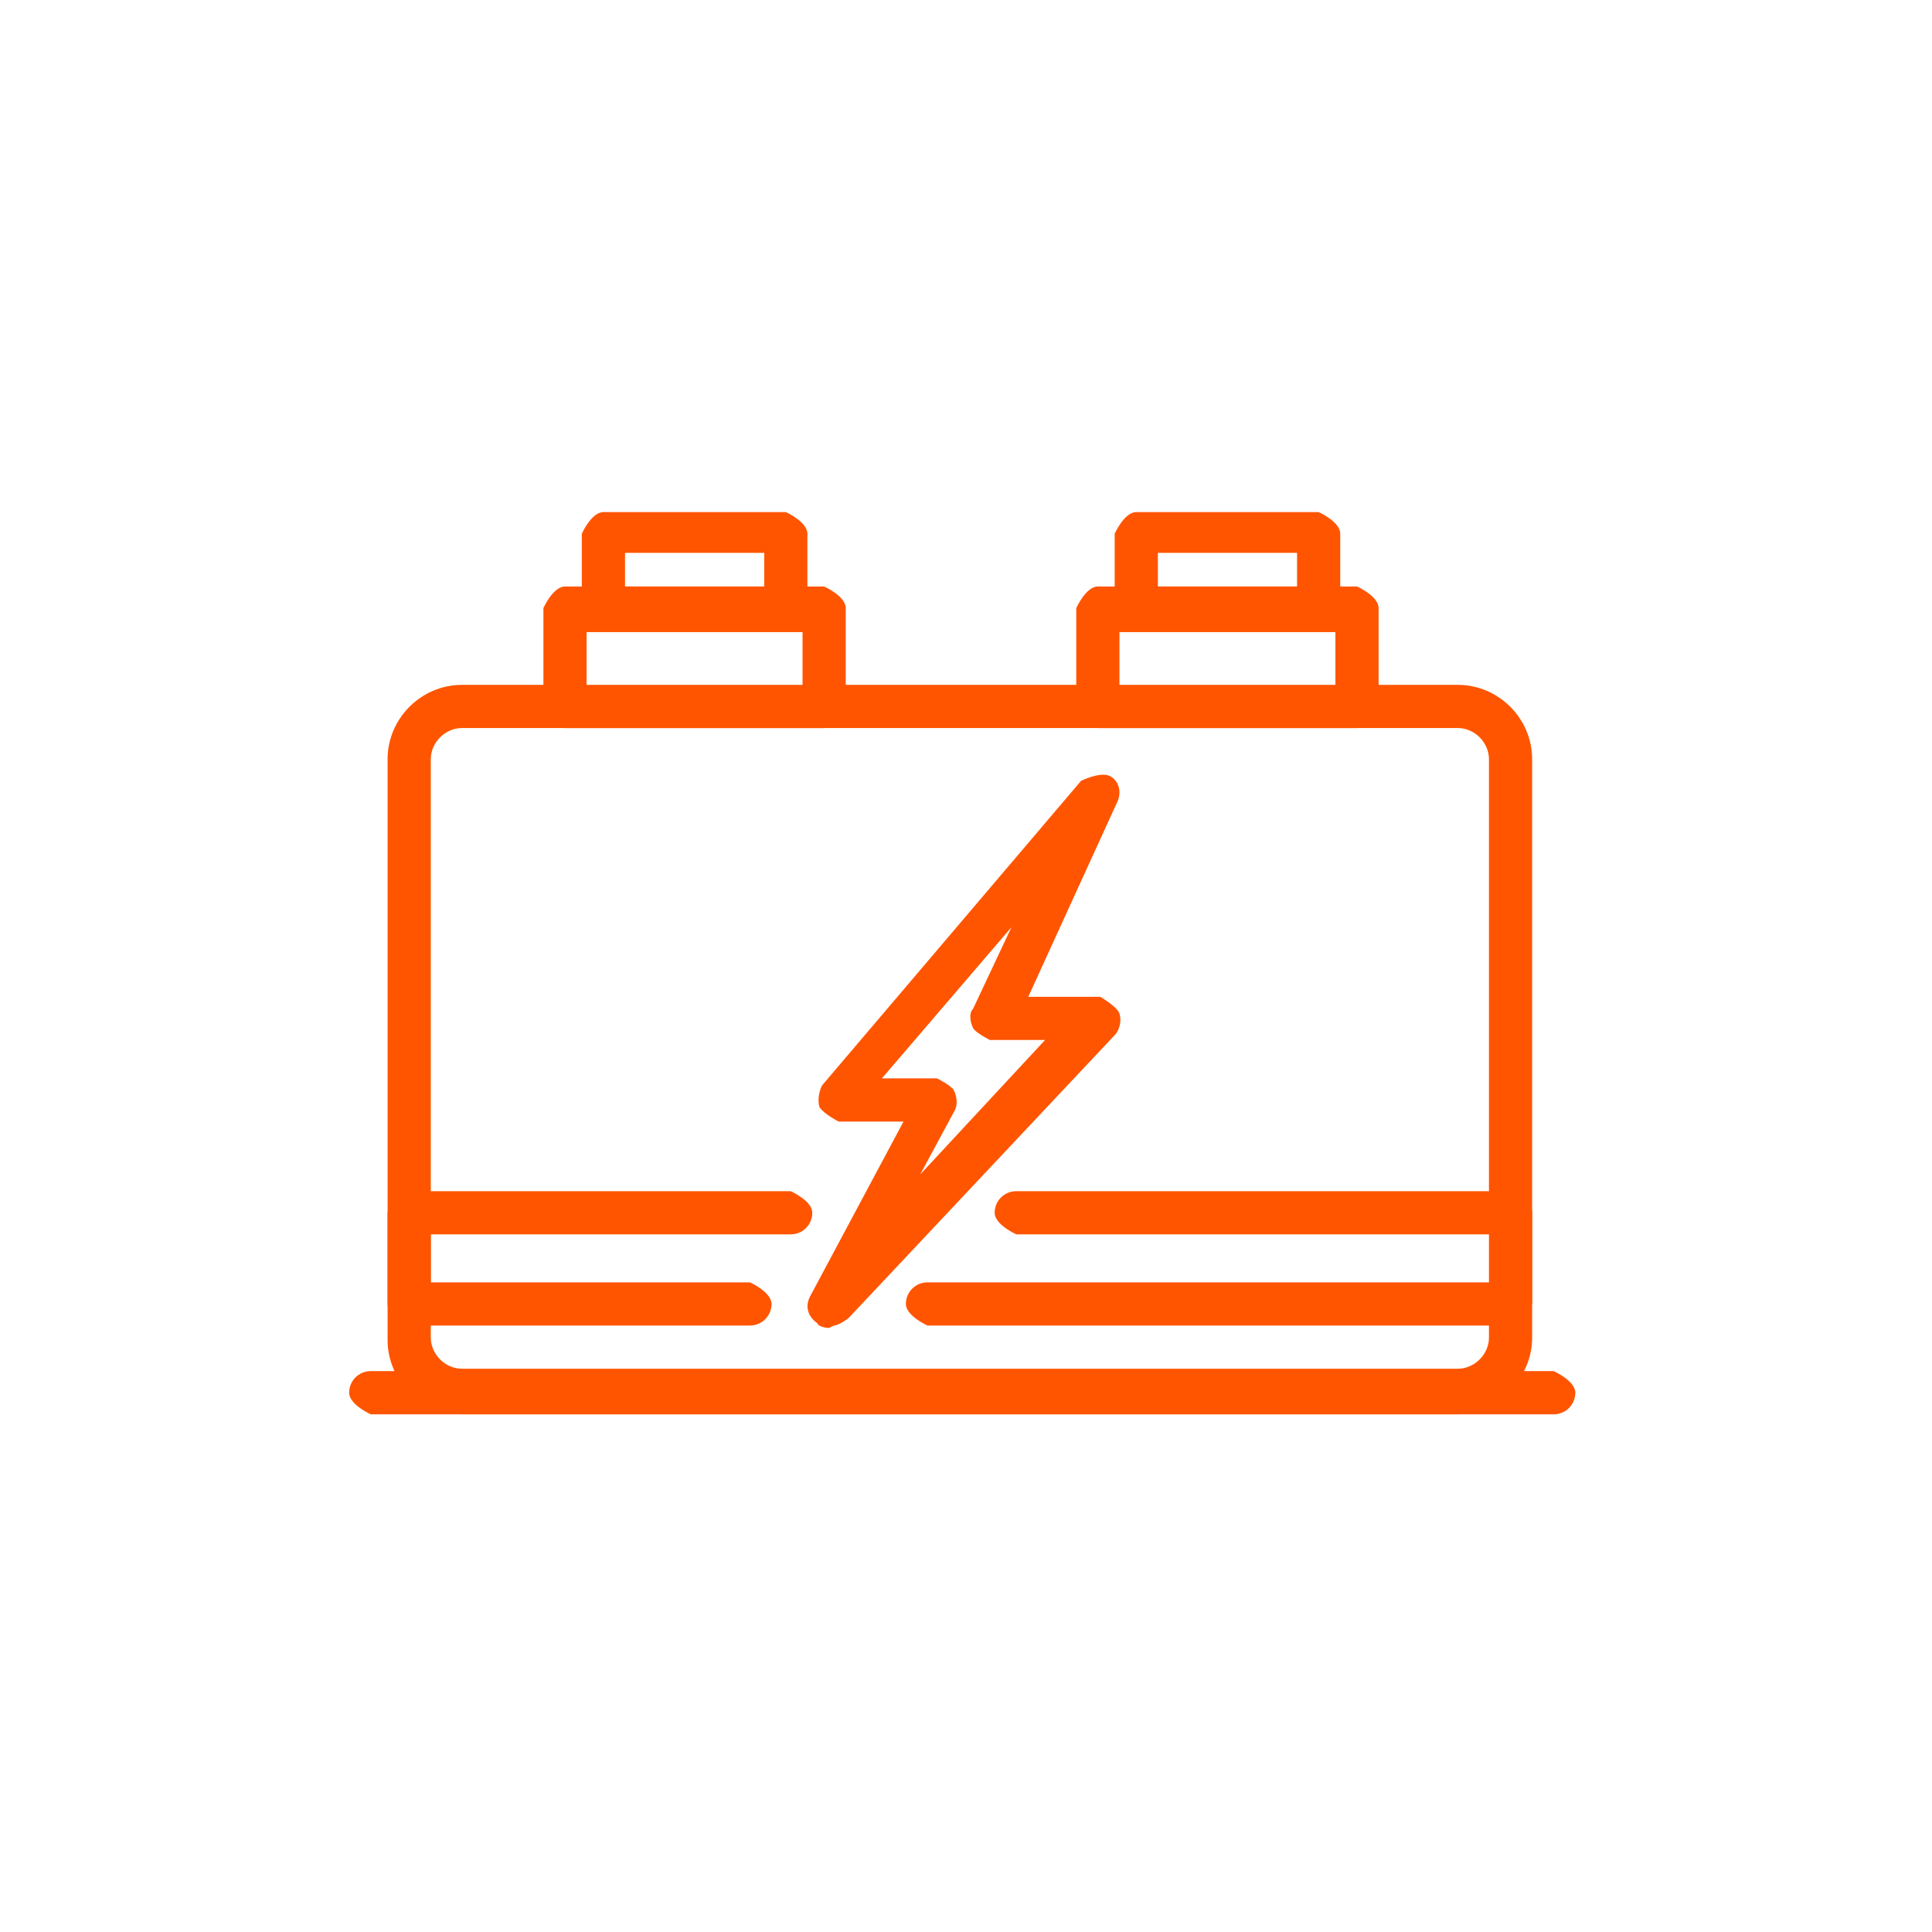
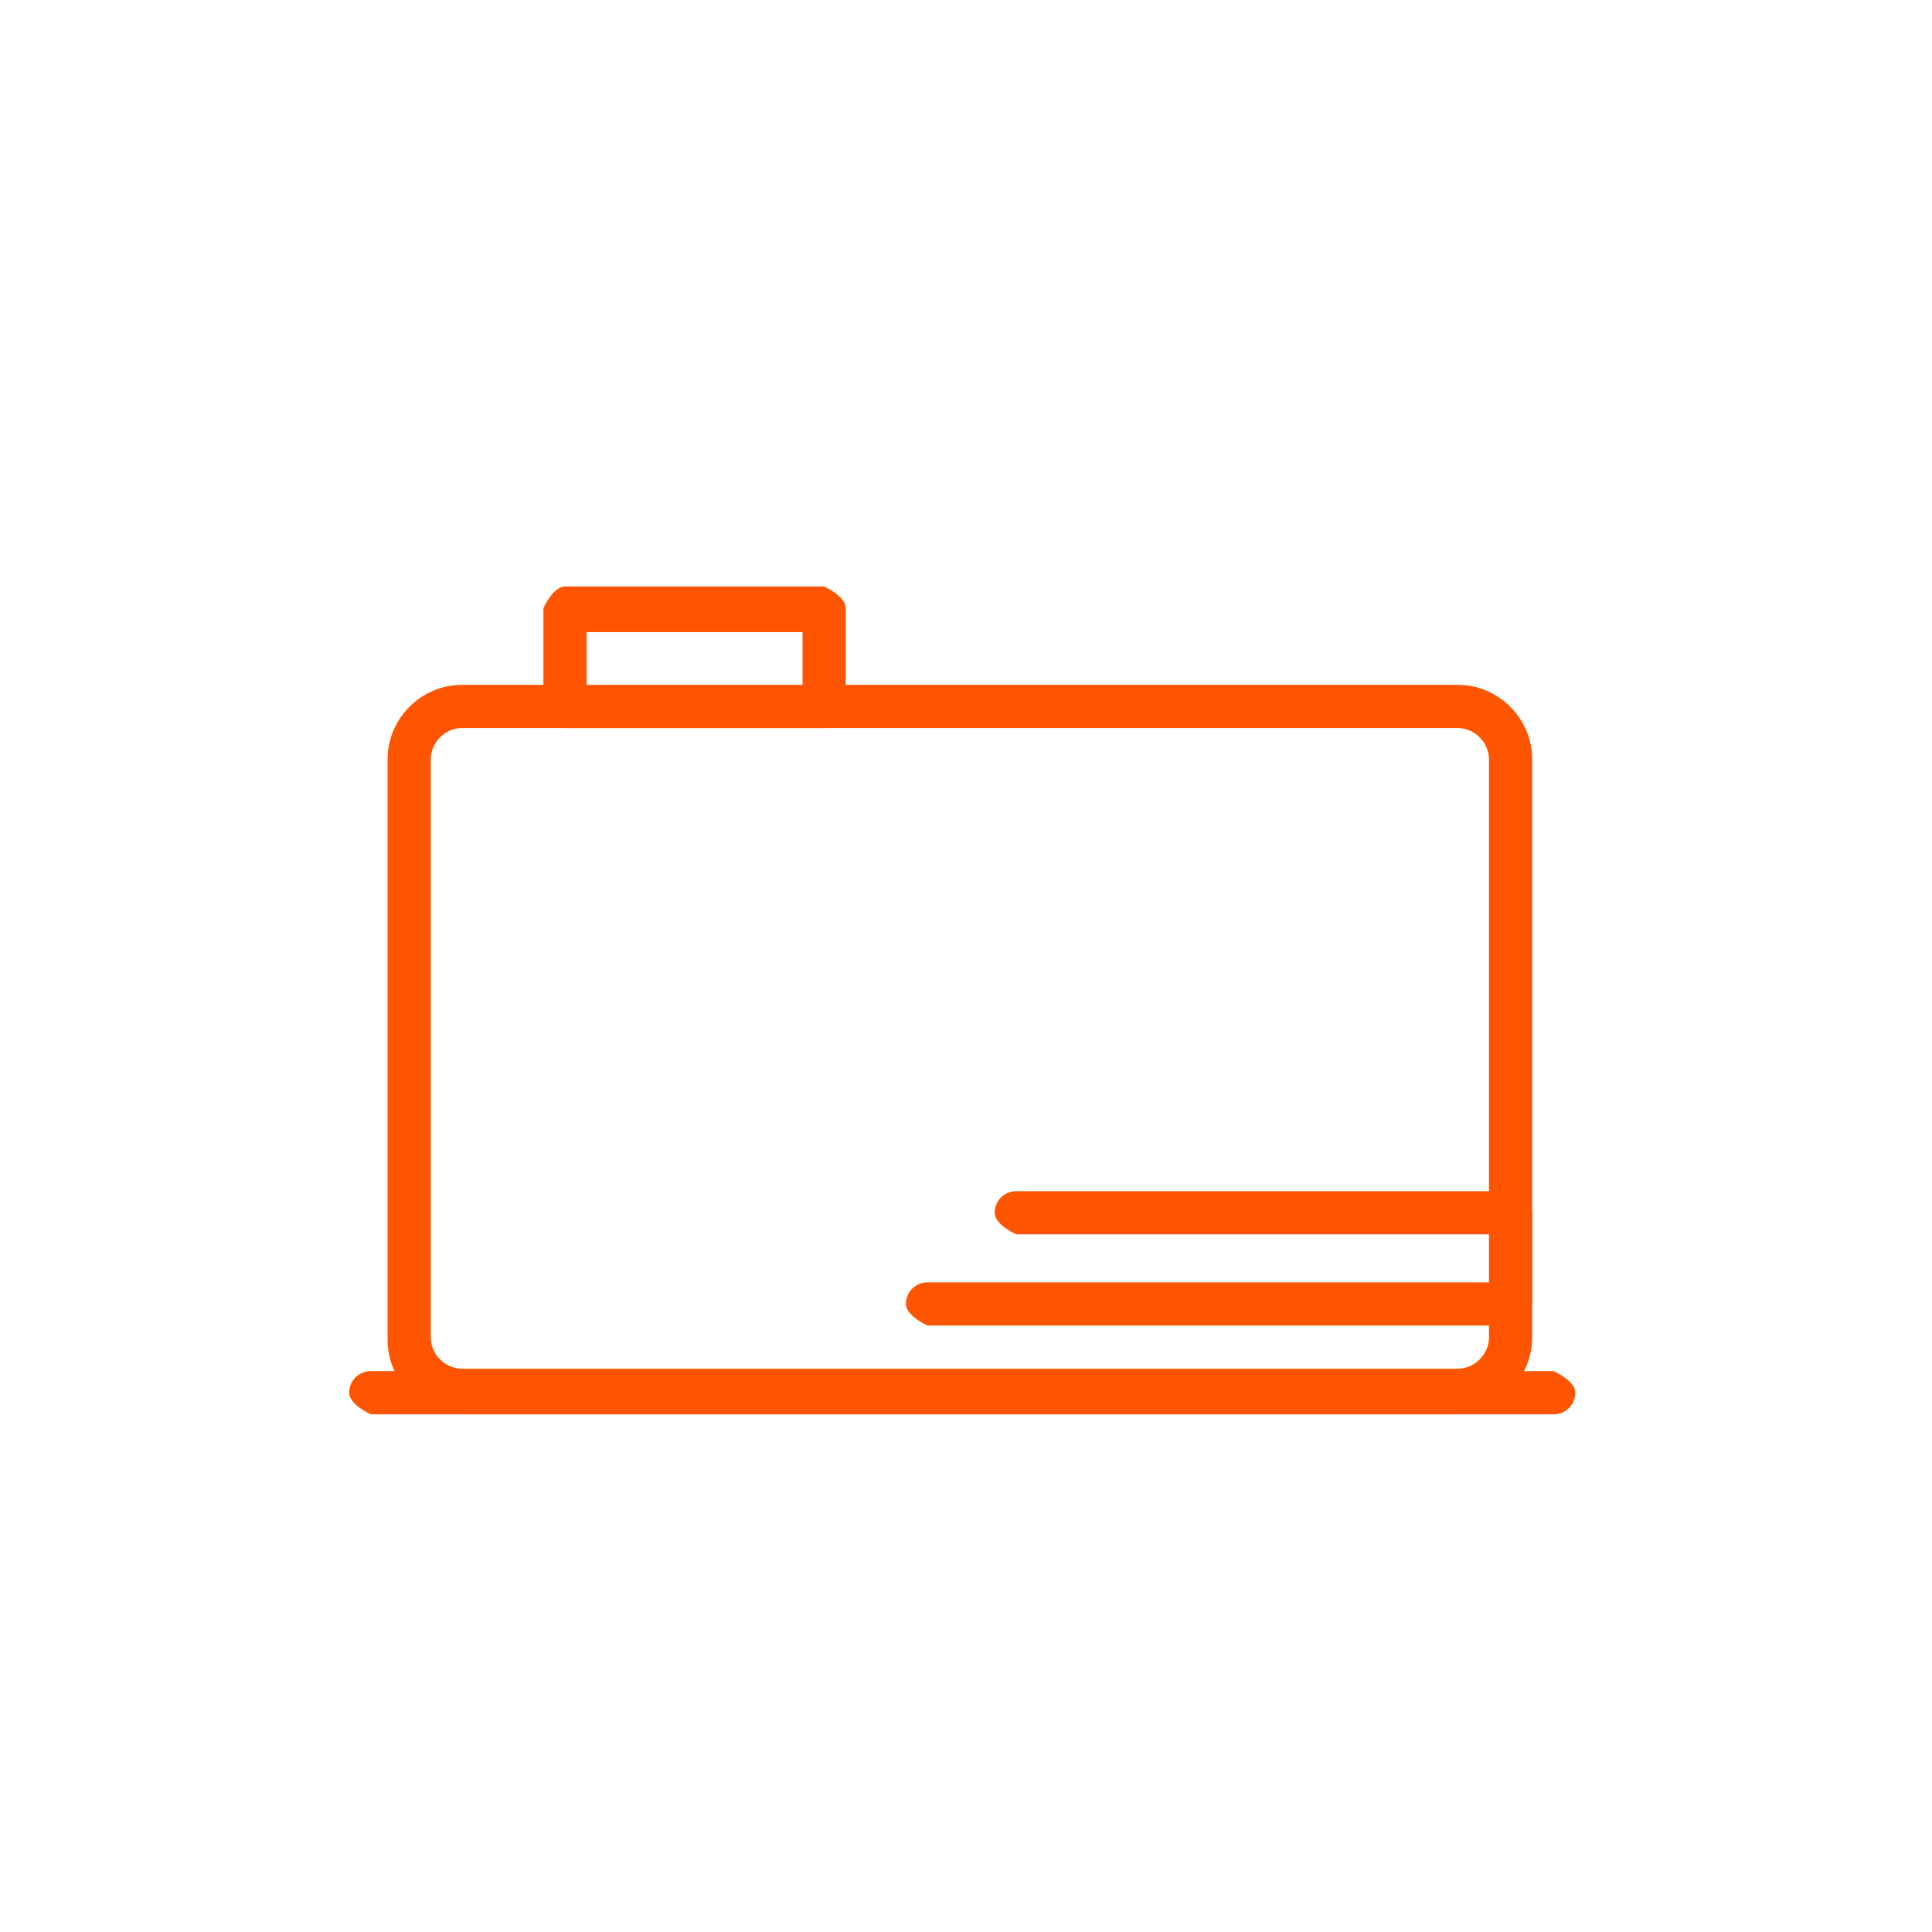
<svg xmlns="http://www.w3.org/2000/svg" width="83" height="83" viewBox="0 0 83 83" fill="none">
  <mask id="mask0_81_7159" style="mask-type:alpha" maskUnits="userSpaceOnUse" x="0" y="0" width="83" height="83">
    <rect width="83" height="83" fill="#D9D9D9" />
  </mask>
  <g mask="url(#mask0_81_7159)">
    <path d="M62.73 60.759H19.847C18.095 60.759 16.651 59.316 16.651 57.564V32.617C16.651 30.865 18.095 29.422 19.847 29.422H62.627C64.379 29.422 65.822 30.865 65.822 32.617V57.461C65.822 59.213 64.379 60.656 62.627 60.656L62.73 60.759ZM19.847 31.277C19.125 31.277 18.507 31.896 18.507 32.617V57.461C18.507 58.182 19.125 58.801 19.847 58.801H62.627C63.348 58.801 63.967 58.182 63.967 57.461V32.617C63.967 31.896 63.348 31.277 62.627 31.277H19.847Z" fill="#FF5500" />
-     <path d="M35.406 31.278H24.273C24.273 31.278 23.345 30.866 23.345 30.351V26.124C23.345 26.124 23.757 25.196 24.273 25.196H35.406C35.406 25.196 36.333 25.609 36.333 26.124V30.351C36.333 30.351 35.921 31.278 35.406 31.278ZM25.2 29.526H34.478V27.155H25.2V29.526Z" fill="#FF5500" />
-     <path d="M33.758 27.051H25.924C25.924 27.051 24.996 26.639 24.996 26.123V22.928C24.996 22.928 25.408 22 25.924 22H33.758C33.758 22 34.686 22.412 34.686 22.928V26.123C34.686 26.123 34.274 27.051 33.758 27.051ZM26.852 25.196H32.831V23.752H26.852V25.196Z" fill="#FF5500" />
-     <path d="M58.298 31.278H47.165C47.165 31.278 46.237 30.866 46.237 30.351V26.124C46.237 26.124 46.65 25.196 47.165 25.196H58.298C58.298 25.196 59.226 25.609 59.226 26.124V30.351C59.226 30.351 58.813 31.278 58.298 31.278ZM48.093 29.526H57.37V27.155H48.093V29.526Z" fill="#FF5500" />
-     <path d="M56.65 27.051H48.815C48.815 27.051 47.888 26.639 47.888 26.123V22.928C47.888 22.928 48.3 22 48.815 22H56.65C56.65 22 57.578 22.412 57.578 22.928V26.123C57.578 26.123 57.165 27.051 56.65 27.051ZM49.743 25.196H55.722V23.752H49.743V25.196Z" fill="#FF5500" />
+     <path d="M35.406 31.278H24.273C24.273 31.278 23.345 30.866 23.345 30.351V26.124C23.345 26.124 23.757 25.196 24.273 25.196H35.406C35.406 25.196 36.333 25.609 36.333 26.124V30.351C36.333 30.351 35.921 31.278 35.406 31.278ZM25.2 29.526H34.478V27.155H25.2V29.526" fill="#FF5500" />
    <path d="M66.748 60.76H15.928C15.928 60.76 15 60.348 15 59.832C15 59.317 15.412 58.904 15.928 58.904H66.748C66.748 58.904 67.676 59.317 67.676 59.832C67.676 60.348 67.263 60.76 66.748 60.76Z" fill="#FF5500" />
    <path d="M64.998 56.946H39.846C39.846 56.946 38.918 56.534 38.918 56.019C38.918 55.503 39.33 55.091 39.846 55.091H64.07V53.029H43.66C43.66 53.029 42.732 52.617 42.732 52.101C42.732 51.586 43.144 51.174 43.66 51.174H64.895C64.895 51.174 65.823 51.586 65.823 52.101V56.019C65.823 56.019 65.41 56.946 64.895 56.946H64.998Z" fill="#FF5500" />
-     <path d="M32.217 56.946H17.579C17.579 56.946 16.651 56.534 16.651 56.019V52.101C16.651 52.101 17.064 51.174 17.579 51.174H33.969C33.969 51.174 34.897 51.586 34.897 52.101C34.897 52.617 34.485 53.029 33.969 53.029H18.507V55.091H32.217C32.217 55.091 33.145 55.503 33.145 56.019C33.145 56.534 32.732 56.946 32.217 56.946Z" fill="#FF5500" />
-     <path d="M35.619 57.049C35.619 57.049 35.207 57.049 35.104 56.843C34.691 56.534 34.588 56.121 34.794 55.709L38.815 48.184H36.032C36.032 48.184 35.413 47.875 35.207 47.566C35.104 47.256 35.207 46.844 35.31 46.638L46.443 33.546C46.443 33.546 47.268 33.134 47.68 33.34C48.092 33.546 48.195 34.062 47.989 34.474L44.175 42.824H47.268C47.268 42.824 47.989 43.236 48.092 43.545C48.195 43.855 48.092 44.267 47.886 44.473L36.444 56.637C36.444 56.637 36.032 56.946 35.825 56.946L35.619 57.049ZM37.887 46.328H40.258C40.258 46.328 40.876 46.638 40.98 46.844C41.083 47.05 41.186 47.462 40.98 47.772L39.536 50.452L44.897 44.679H42.526C42.526 44.679 41.907 44.37 41.804 44.164C41.701 43.958 41.598 43.545 41.804 43.339L43.453 39.834L37.887 46.328Z" fill="#FF5500" />
  </g>
</svg>